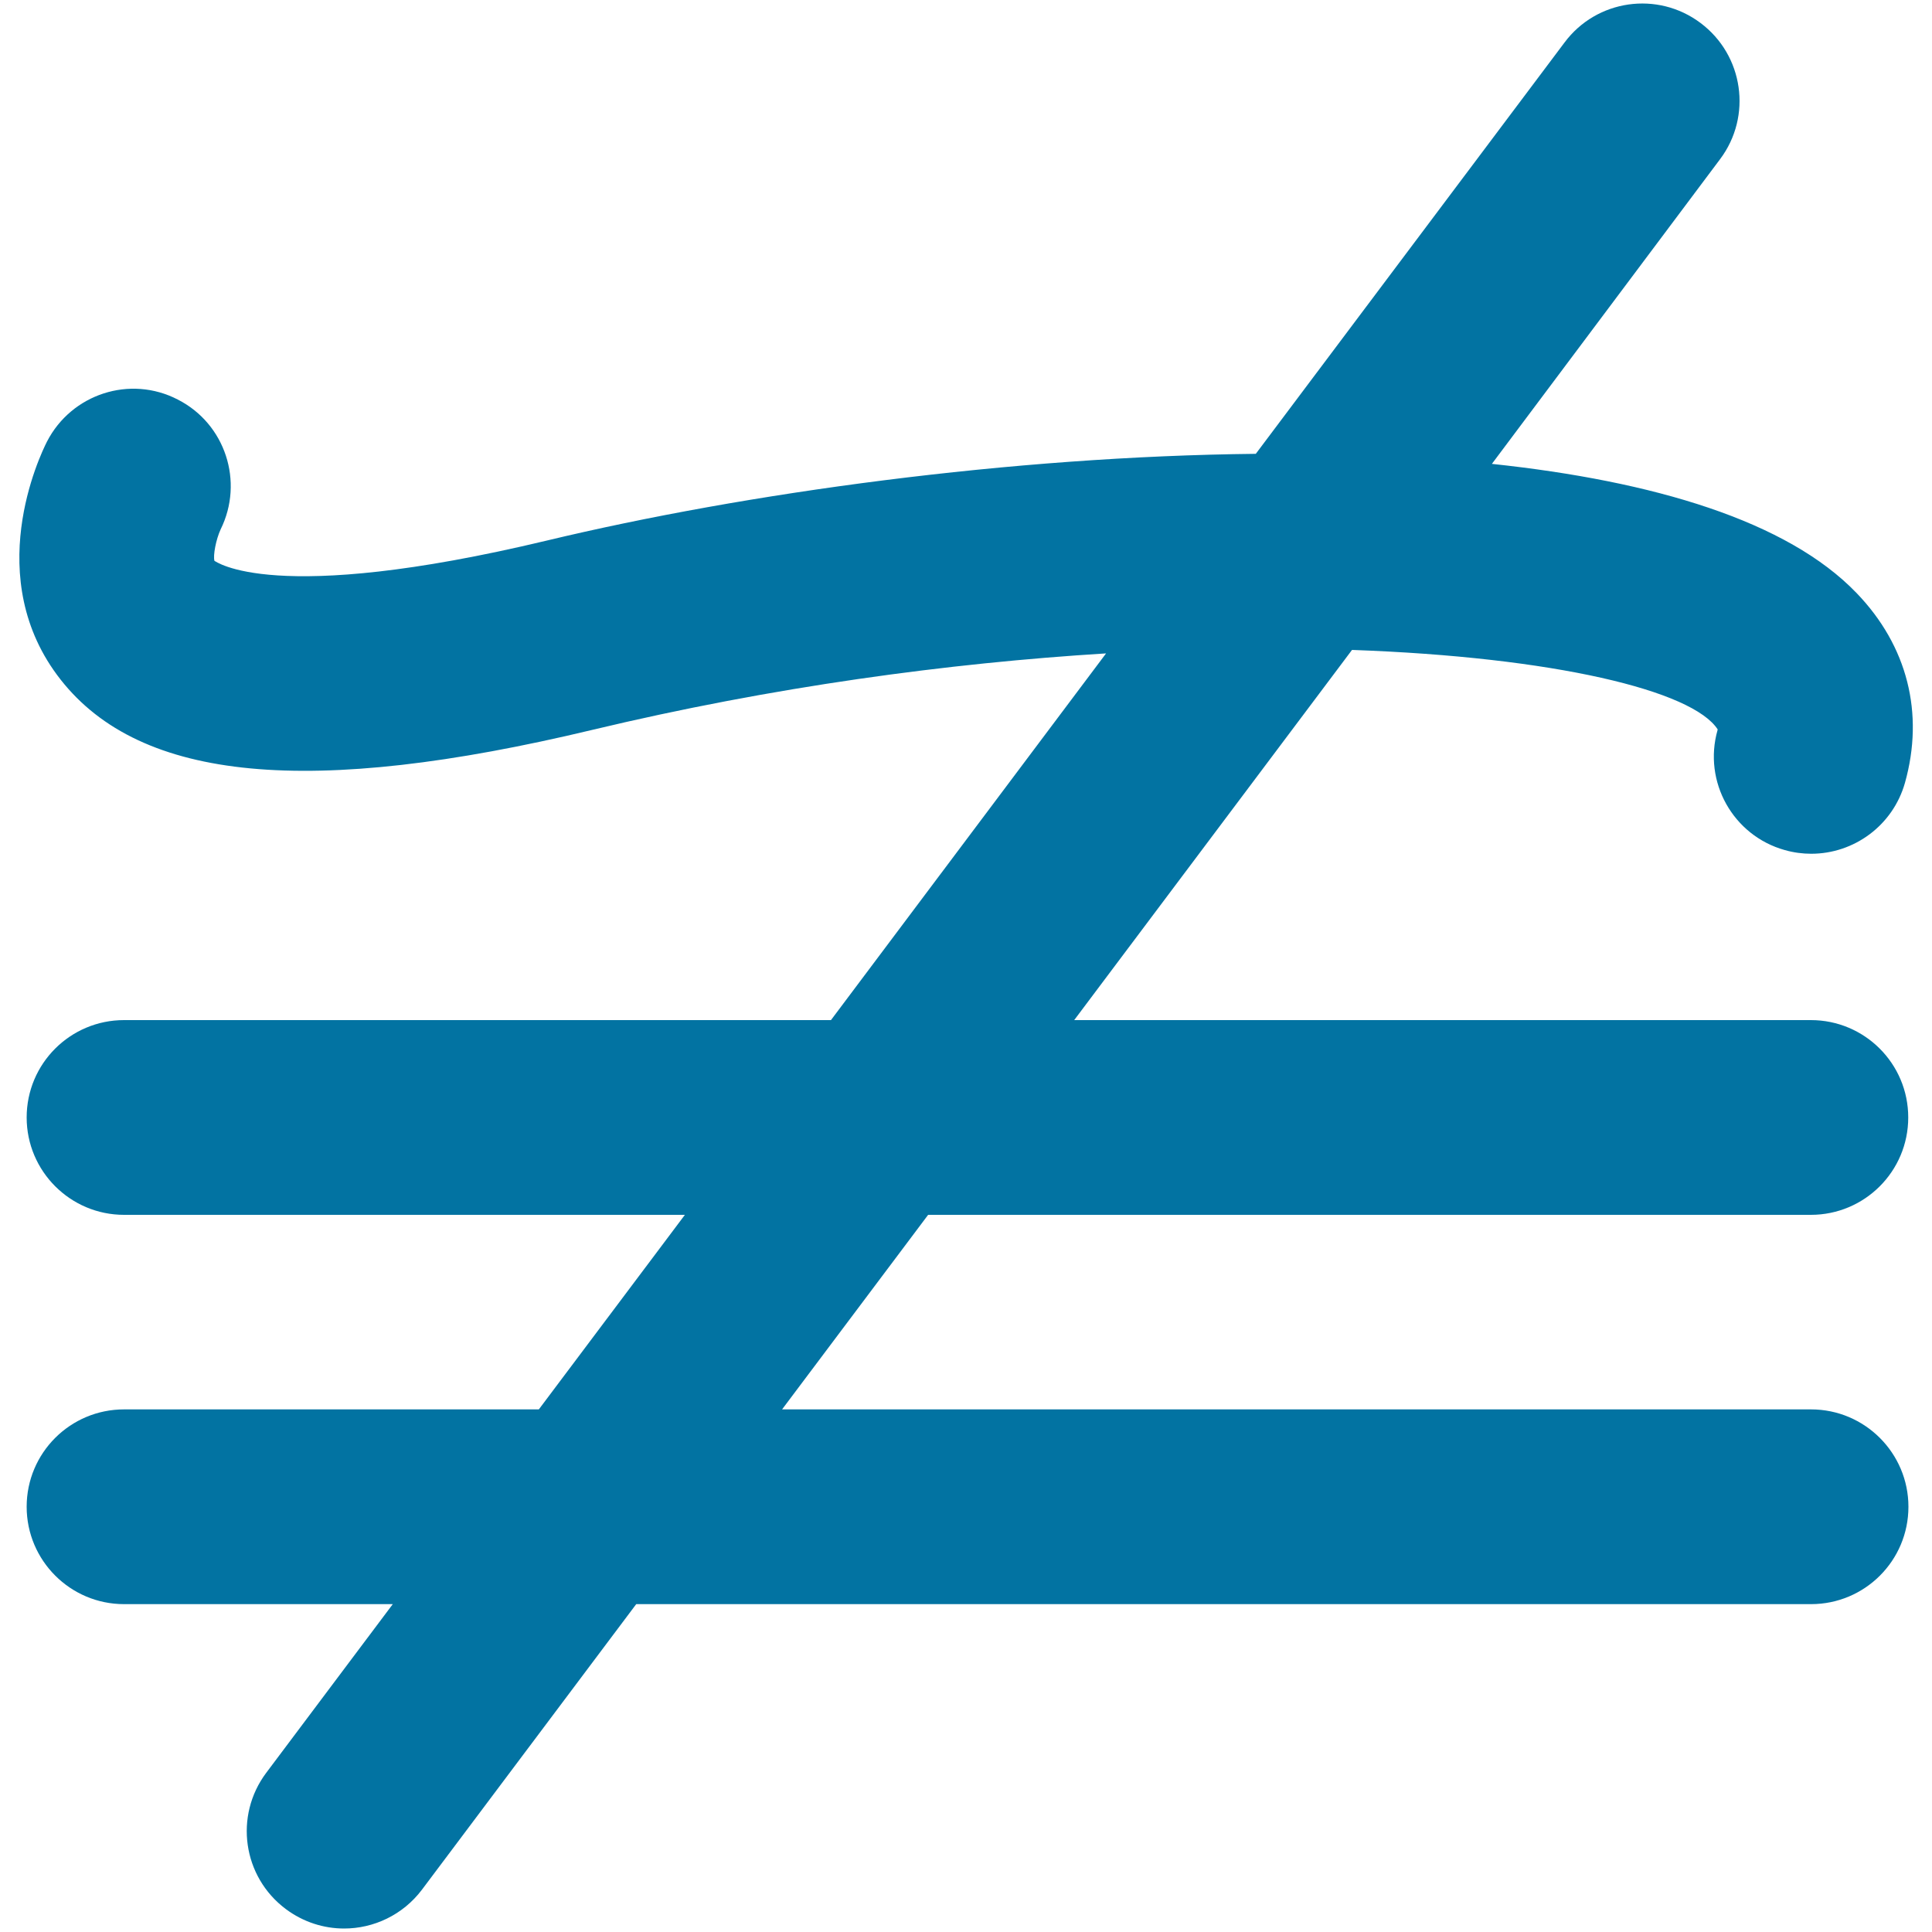
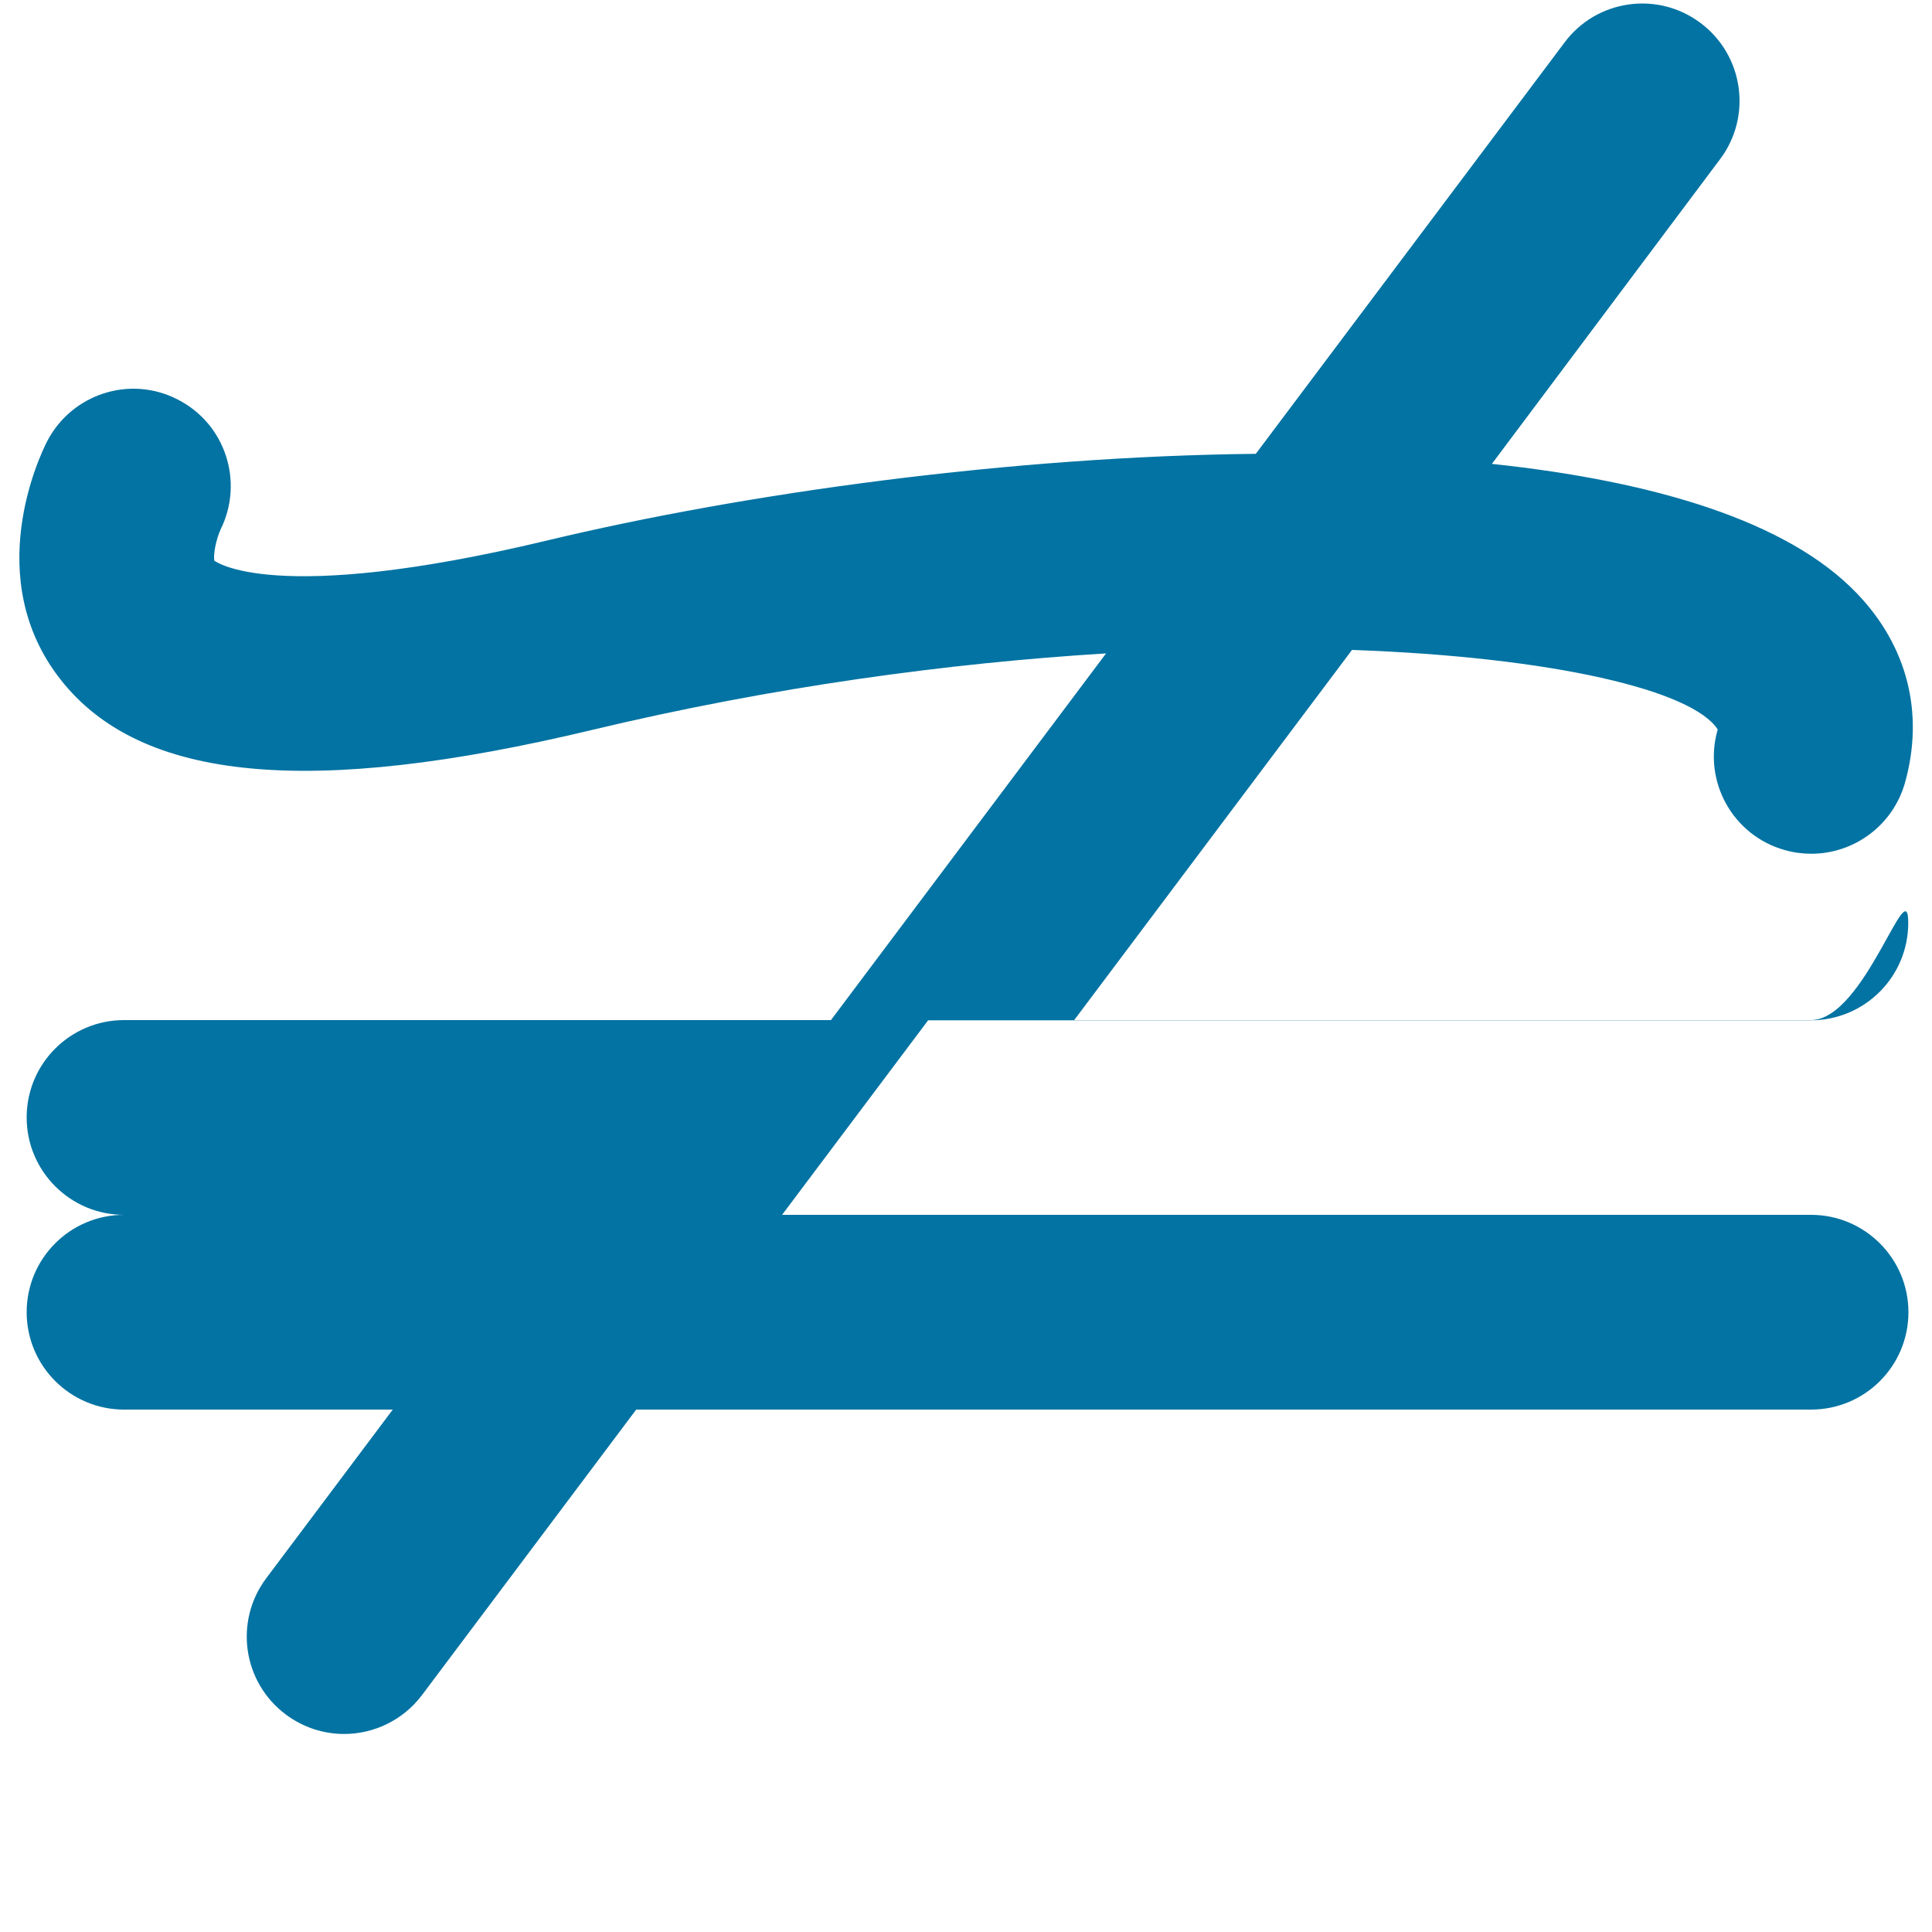
<svg xmlns="http://www.w3.org/2000/svg" viewBox="0 0 1000 1000" style="fill:#0273a2">
  <title>Not Congruent SVG icon</title>
  <g>
    <g>
-       <path d="M923.8,440c4.6,1.3,9.2,1.9,13.7,1.9c22,0,42.2-14.5,48.5-36.7c10.1-36,1.3-70.9-25-98.2c-35.9-37.4-105.1-58-188.8-66.9L890.3,82.4c16.7-22.2,12.2-53.8-10.1-70.5C858-4.8,826.4-0.3,809.8,22L650,234.9c-126.4,1.3-264,20.2-367,44.9c-142.6,34.1-171.5,10.5-172,10.5c0,0,0,0,0,0c-0.8-2.8,0.8-11.1,3.2-16.3c12.2-24.7,2.4-54.7-22.2-67.2C67.3,194,37,203.9,24.3,228.6c-3.6,7.1-34.2,70.7,7.1,123.2c41.5,52.8,128.9,61,275.1,26c93.6-22.4,184.7-34.6,266-39.6L430.1,528H64.2c-27.8,0-50.4,22.5-50.4,50.4c0,27.8,22.6,50.4,50.4,50.4h290.3l-75.6,100.7H64.2c-27.8,0-50.4,22.5-50.4,50.4c0,27.8,22.6,50.4,50.4,50.4h139.1l-65.5,87.3c-16.7,22.3-12.2,53.8,10.1,70.5c9.1,6.8,19.7,10.1,30.2,10.1c15.3,0,30.4-7,40.3-20.1l110.9-147.8h608.1c27.8,0,50.4-22.5,50.4-50.4c0-27.8-22.6-50.4-50.4-50.4H404.8l75.6-100.7h456.9c27.8,0,50.4-22.5,50.4-50.4S965.1,528,937.3,528H556l143.8-191.6c104.5,3.7,176.4,21,189.3,41.2c-0.1,0-0.1,0.1-0.1,0.3C881.4,404.6,897,432.5,923.8,440z" />
+       <path d="M923.8,440c4.6,1.3,9.2,1.9,13.7,1.9c22,0,42.2-14.5,48.5-36.7c10.1-36,1.3-70.9-25-98.2c-35.9-37.4-105.1-58-188.8-66.9L890.3,82.4c16.7-22.2,12.2-53.8-10.1-70.5C858-4.8,826.4-0.3,809.8,22L650,234.9c-126.4,1.3-264,20.2-367,44.9c-142.6,34.1-171.5,10.5-172,10.5c0,0,0,0,0,0c-0.8-2.8,0.8-11.1,3.2-16.3c12.2-24.7,2.4-54.7-22.2-67.2C67.3,194,37,203.9,24.3,228.6c-3.6,7.1-34.2,70.7,7.1,123.2c41.5,52.8,128.9,61,275.1,26c93.6-22.4,184.7-34.6,266-39.6L430.1,528H64.2c-27.8,0-50.4,22.5-50.4,50.4c0,27.8,22.6,50.4,50.4,50.4h290.3H64.2c-27.8,0-50.4,22.5-50.4,50.4c0,27.8,22.6,50.4,50.4,50.4h139.1l-65.5,87.3c-16.7,22.3-12.2,53.8,10.1,70.5c9.1,6.8,19.7,10.1,30.2,10.1c15.3,0,30.4-7,40.3-20.1l110.9-147.8h608.1c27.8,0,50.4-22.5,50.4-50.4c0-27.8-22.6-50.4-50.4-50.4H404.8l75.6-100.7h456.9c27.8,0,50.4-22.5,50.4-50.4S965.1,528,937.3,528H556l143.8-191.6c104.5,3.7,176.4,21,189.3,41.2c-0.1,0-0.1,0.1-0.1,0.3C881.4,404.6,897,432.5,923.8,440z" />
    </g>
  </g>
</svg>